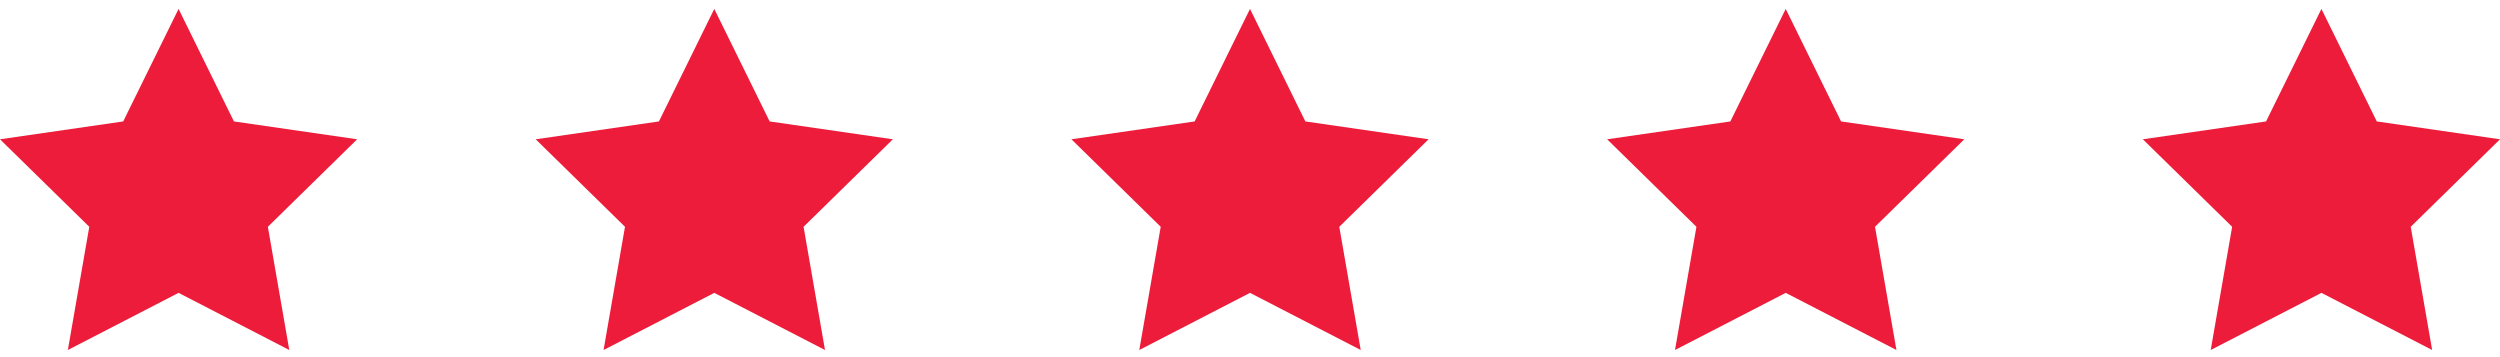
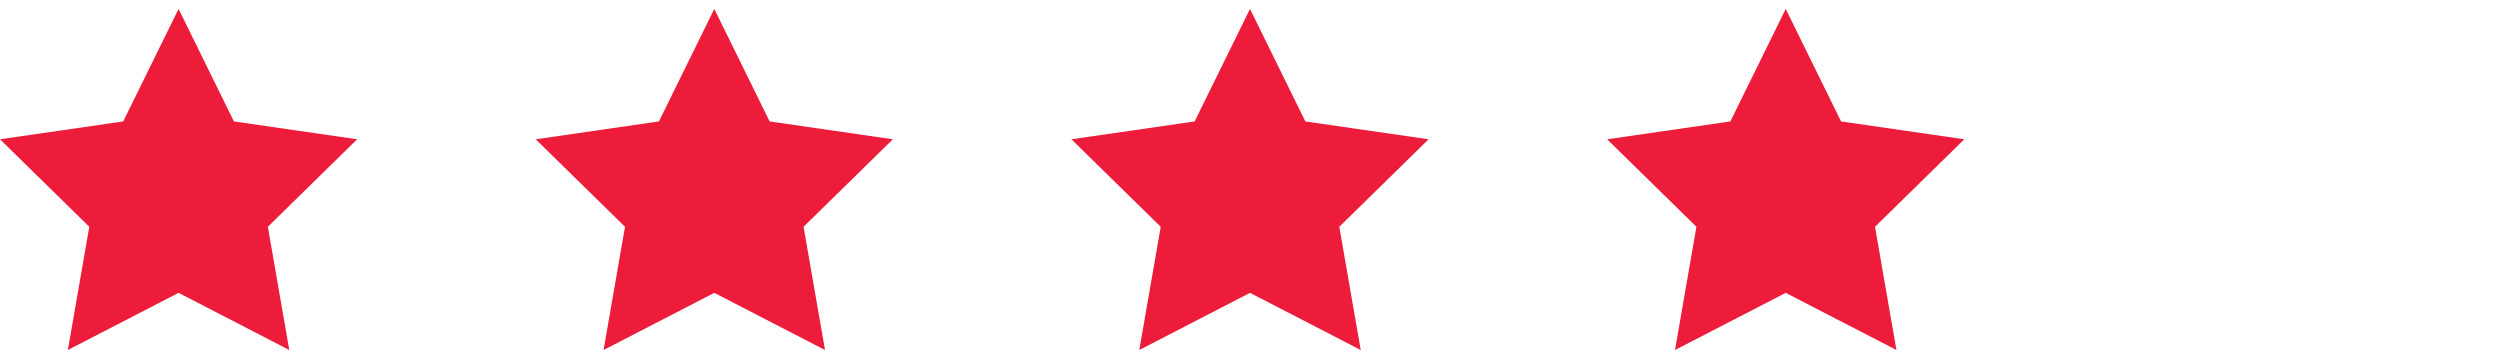
<svg xmlns="http://www.w3.org/2000/svg" id="Layer_1" version="1.1" viewBox="0 0 140 20">
  <defs>
    <style>
      .st0 {
        fill: #ec1c3a;
      }
    </style>
  </defs>
  <path class="st0" d="M10,.5l3.1,6.3,6.9,1-5,4.9,1.2,6.9-6.2-3.2-6.2,3.2,1.2-6.9L0,7.8l6.9-1L10,.5Z" />
  <path class="st0" d="M40,.5l3.1,6.3,6.9,1-5,4.9,1.2,6.9-6.2-3.2-6.2,3.2,1.2-6.9-5-4.9,6.9-1s3.1-6.3,3.1-6.3Z" />
  <path class="st0" d="M70,.5l3.1,6.3,6.9,1-5,4.9,1.2,6.9-6.2-3.2-6.2,3.2,1.2-6.9-5-4.9,6.9-1s3.1-6.3,3.1-6.3Z" />
  <path class="st0" d="M100,.5l3.1,6.3,6.9,1-5,4.9,1.2,6.9-6.2-3.2-6.2,3.2,1.2-6.9-5-4.9,6.9-1s3.1-6.3,3.1-6.3Z" />
-   <path class="st0" d="M130,.5l3.1,6.3,6.9,1-5,4.9,1.2,6.9-6.2-3.2-6.2,3.2,1.2-6.9-5-4.9,6.9-1s3.1-6.3,3.1-6.3Z" />
</svg>